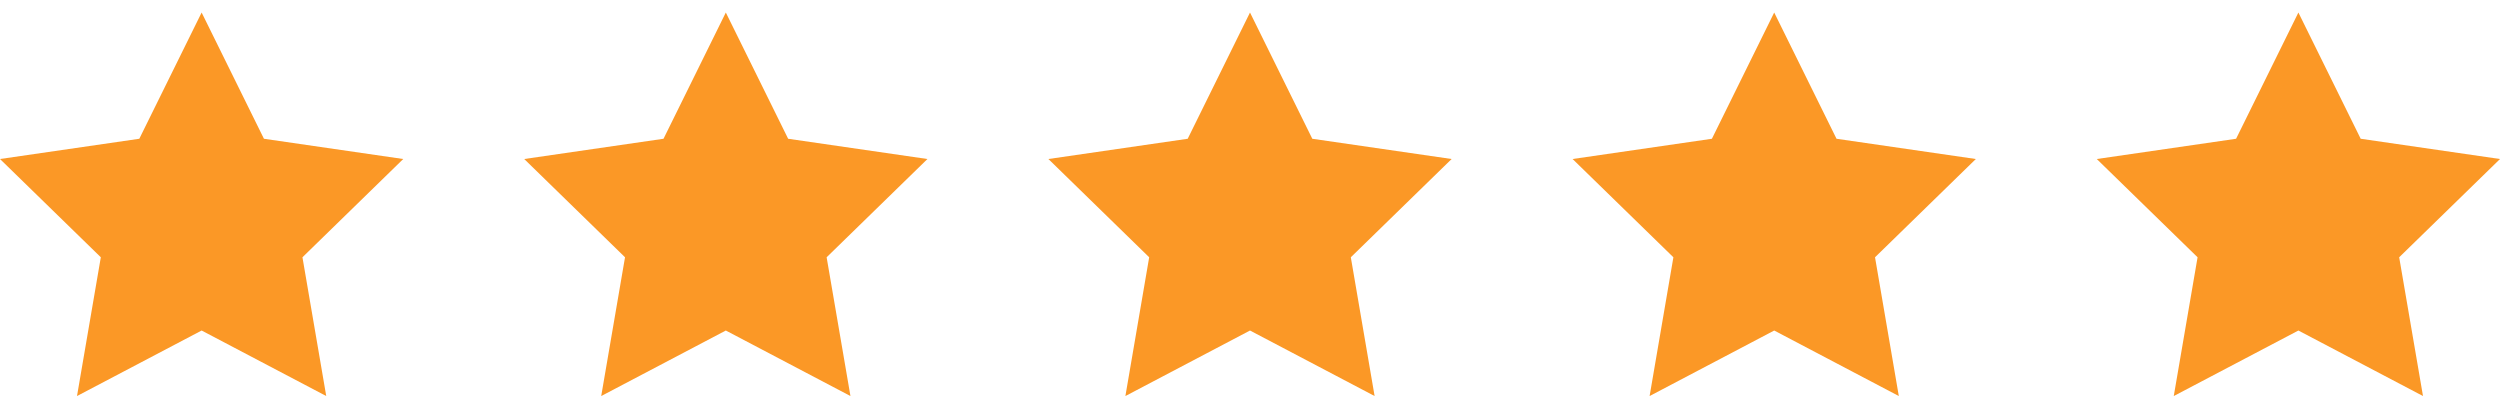
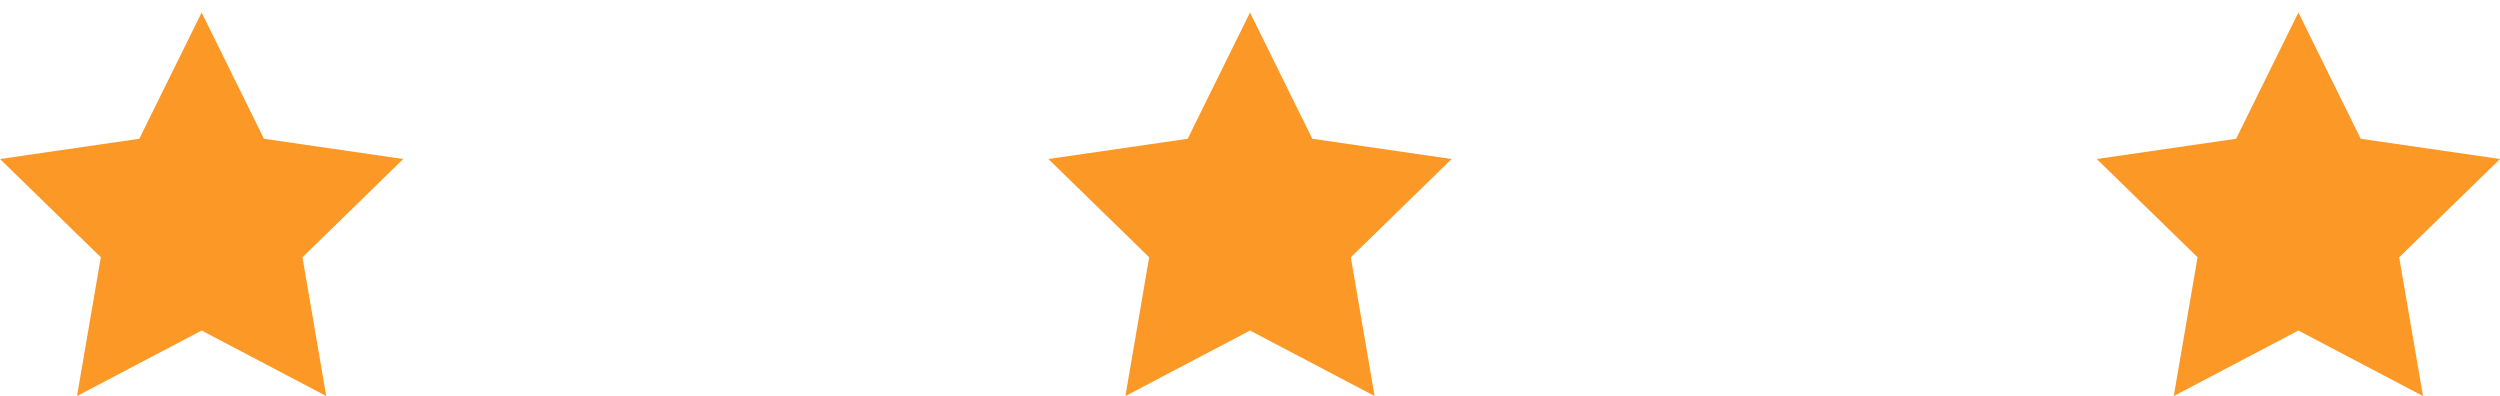
<svg xmlns="http://www.w3.org/2000/svg" width="101" height="16" viewBox="0 0 101 16" fill="none">
  <path d="M8.146 0.506L10.663 5.606L16.291 6.424L12.219 10.394L13.18 16L8.146 13.353L3.111 16L4.073 10.394L0 6.424L5.628 5.606L8.146 0.506Z" fill="#FB9826" />
-   <path d="M29.323 0.506L31.841 5.606L37.469 6.424L33.396 10.394L34.358 16L29.323 13.353L24.289 16L25.251 10.394L21.178 6.424L26.806 5.606L29.323 0.506Z" fill="#FB9826" />
  <path d="M50.5 0.506L53.017 5.606L58.646 6.424L54.573 10.394L55.534 16L50.5 13.353L45.466 16L46.427 10.394L42.355 6.424L47.983 5.606L50.5 0.506Z" fill="#FB9826" />
-   <path d="M71.678 0.506L74.195 5.606L79.824 6.424L75.751 10.394L76.712 16L71.678 13.353L66.644 16L67.605 10.394L63.532 6.424L69.161 5.606L71.678 0.506Z" fill="#FB9826" />
  <path d="M92.855 0.506L95.372 5.606L101 6.424L96.927 10.394L97.889 16L92.855 13.353L87.82 16L88.782 10.394L84.709 6.424L90.338 5.606L92.855 0.506Z" fill="#FB9826" />
</svg>